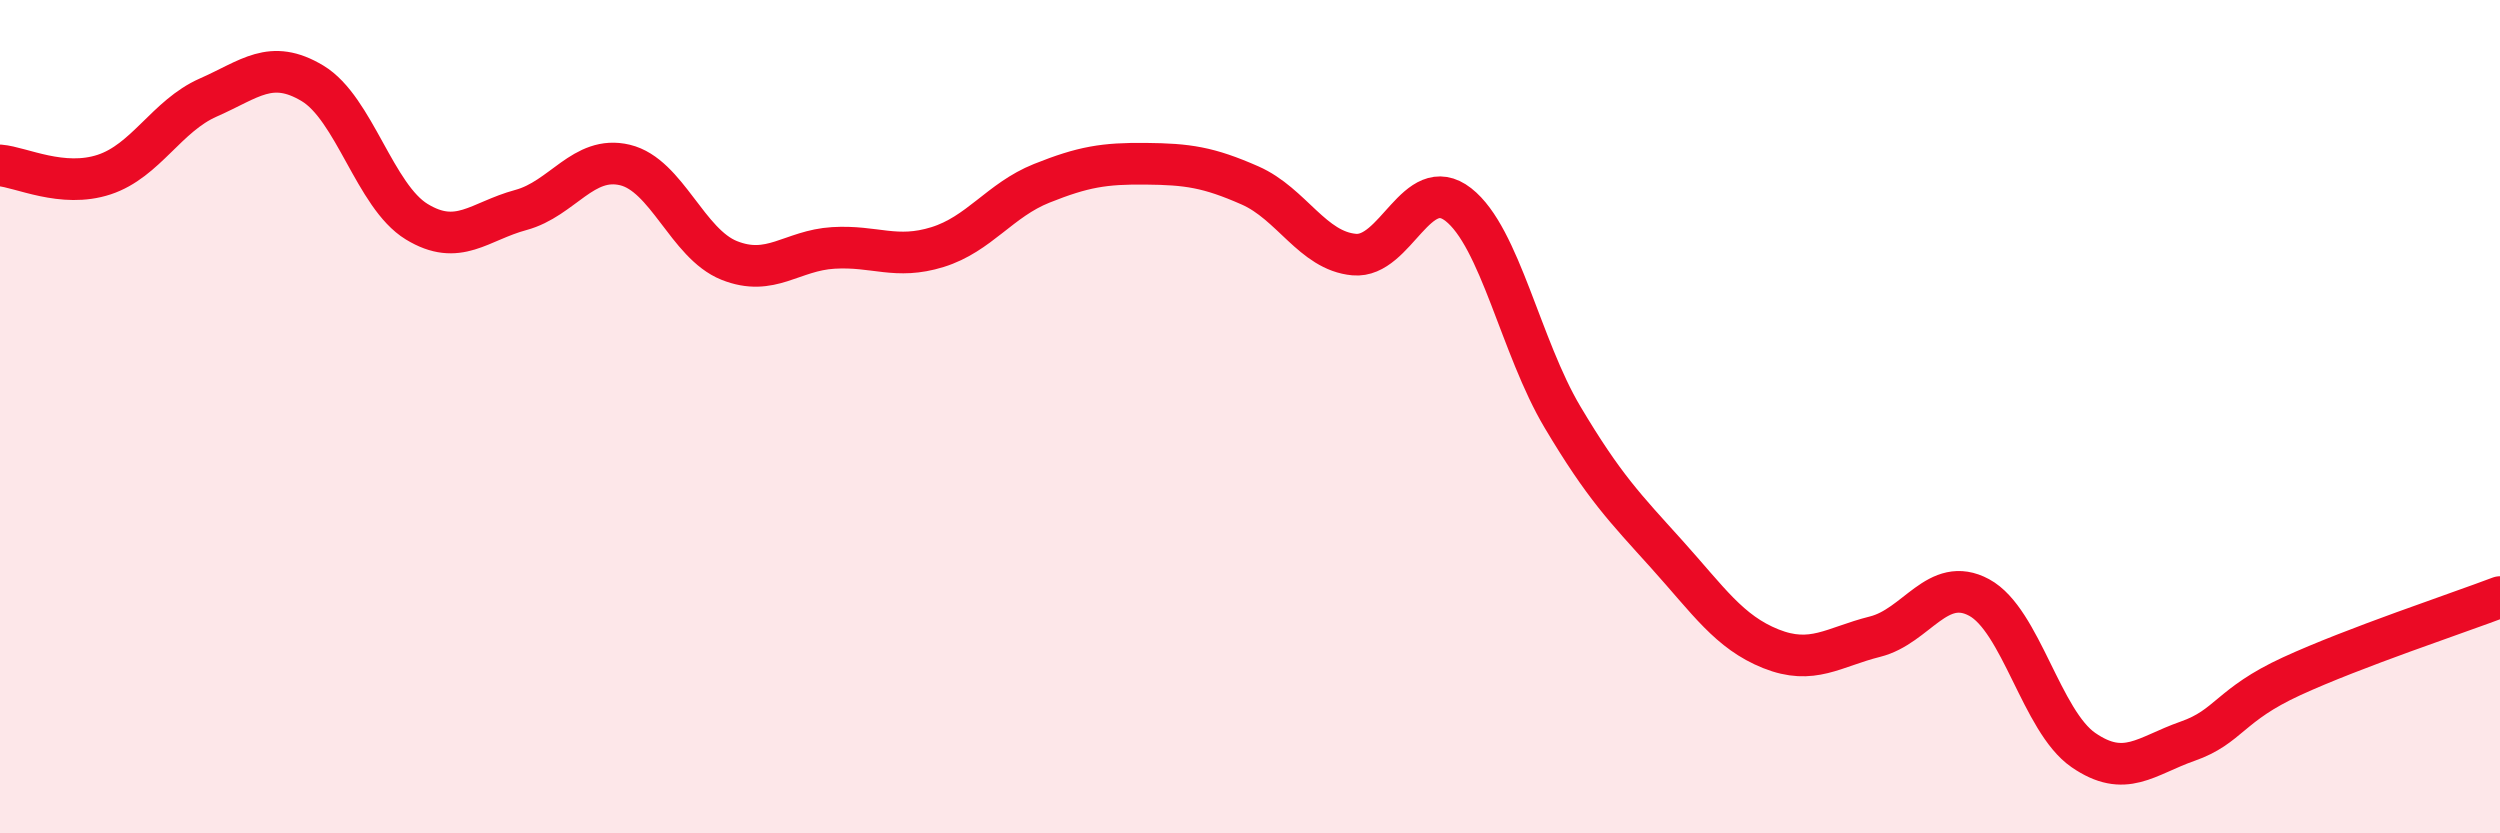
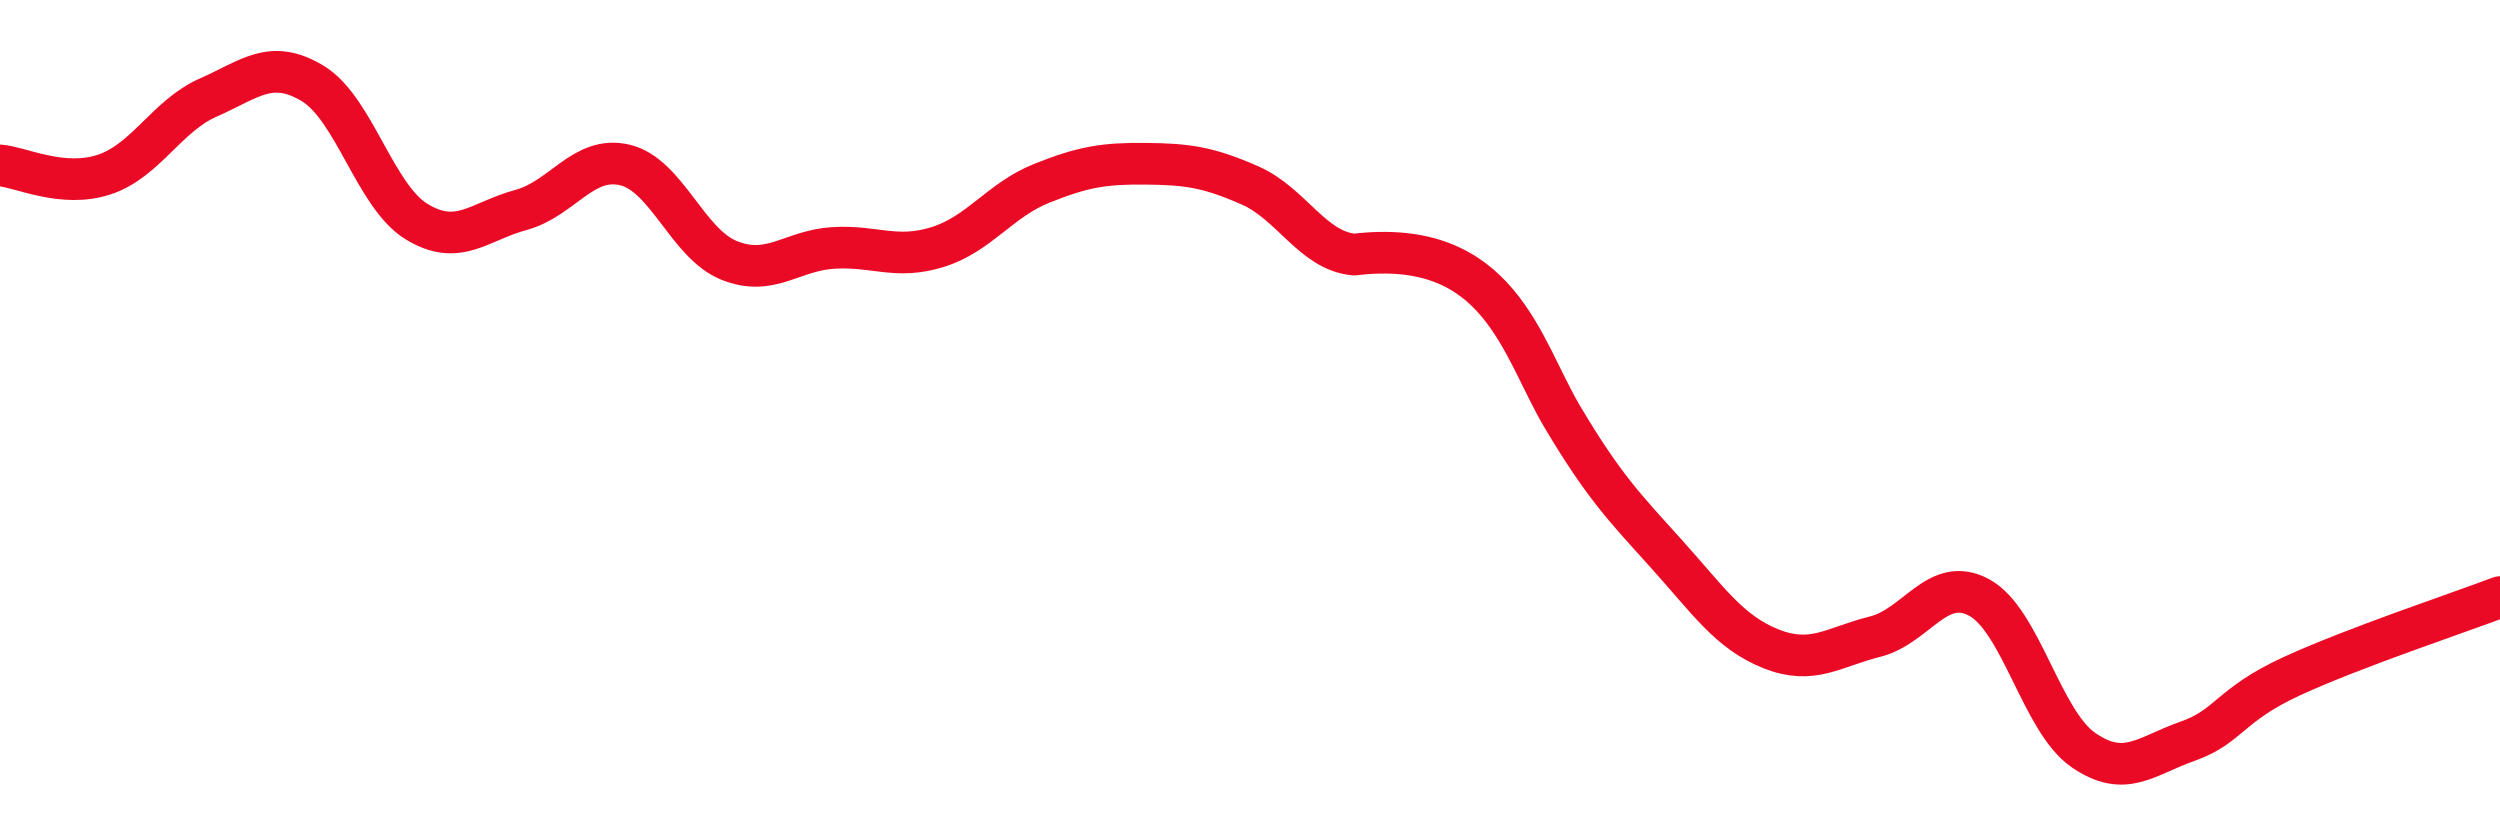
<svg xmlns="http://www.w3.org/2000/svg" width="60" height="20" viewBox="0 0 60 20">
-   <path d="M 0,3.97 C 0.5,4.01 1.5,4.52 2.5,4.19 C 3.5,3.86 4,2.78 5,2.34 C 6,1.9 6.5,1.4 7.5,2 C 8.5,2.6 9,4.71 10,5.32 C 11,5.93 11.5,5.31 12.5,5.04 C 13.5,4.77 14,3.72 15,3.96 C 16,4.2 16.5,5.85 17.5,6.25 C 18.5,6.65 19,6.01 20,5.95 C 21,5.89 21.5,6.24 22.5,5.93 C 23.5,5.62 24,4.8 25,4.4 C 26,4 26.5,3.92 27.5,3.93 C 28.5,3.94 29,4.01 30,4.45 C 31,4.89 31.5,6.02 32.5,6.11 C 33.5,6.2 34,4.13 35,4.91 C 36,5.69 36.5,8.33 37.5,10.01 C 38.5,11.69 39,12.19 40,13.3 C 41,14.41 41.5,15.17 42.5,15.57 C 43.5,15.97 44,15.53 45,15.28 C 46,15.03 46.5,13.8 47.5,14.34 C 48.5,14.88 49,17.31 50,18 C 51,18.69 51.5,18.14 52.5,17.79 C 53.5,17.44 53.5,16.92 55,16.23 C 56.5,15.54 59,14.71 60,14.33L60 20L0 20Z" fill="#EB0A25" opacity="0.1" stroke-linecap="round" stroke-linejoin="round" />
-   <path d="M 0,3.97 C 0.5,4.01 1.5,4.52 2.5,4.19 C 3.5,3.86 4,2.78 5,2.34 C 6,1.9 6.5,1.4 7.5,2 C 8.5,2.6 9,4.71 10,5.32 C 11,5.93 11.5,5.31 12.5,5.04 C 13.5,4.77 14,3.72 15,3.96 C 16,4.2 16.5,5.85 17.5,6.25 C 18.5,6.65 19,6.01 20,5.95 C 21,5.89 21.5,6.24 22.5,5.93 C 23.5,5.62 24,4.8 25,4.4 C 26,4 26.5,3.92 27.5,3.93 C 28.5,3.94 29,4.01 30,4.45 C 31,4.89 31.5,6.02 32.5,6.11 C 33.5,6.2 34,4.13 35,4.91 C 36,5.69 36.5,8.33 37.5,10.01 C 38.5,11.69 39,12.19 40,13.3 C 41,14.41 41.5,15.17 42.5,15.57 C 43.5,15.97 44,15.53 45,15.28 C 46,15.03 46.5,13.8 47.5,14.34 C 48.5,14.88 49,17.31 50,18 C 51,18.69 51.5,18.14 52.5,17.79 C 53.5,17.44 53.5,16.92 55,16.23 C 56.5,15.54 59,14.71 60,14.33" stroke="#EB0A25" stroke-width="1" fill="none" stroke-linecap="round" stroke-linejoin="round" />
+   <path d="M 0,3.97 C 0.5,4.01 1.5,4.52 2.5,4.19 C 3.5,3.86 4,2.78 5,2.34 C 6,1.9 6.5,1.4 7.5,2 C 8.5,2.6 9,4.71 10,5.32 C 11,5.93 11.5,5.31 12.5,5.04 C 13.5,4.77 14,3.72 15,3.96 C 16,4.2 16.5,5.85 17.5,6.25 C 18.5,6.65 19,6.01 20,5.95 C 21,5.89 21.5,6.24 22.5,5.93 C 23.5,5.62 24,4.8 25,4.4 C 26,4 26.5,3.92 27.5,3.93 C 28.5,3.94 29,4.01 30,4.45 C 31,4.89 31.5,6.02 32.5,6.11 C 36,5.69 36.5,8.33 37.5,10.01 C 38.5,11.69 39,12.19 40,13.3 C 41,14.41 41.5,15.17 42.5,15.57 C 43.5,15.97 44,15.53 45,15.28 C 46,15.03 46.5,13.8 47.5,14.34 C 48.5,14.88 49,17.31 50,18 C 51,18.69 51.5,18.14 52.5,17.79 C 53.5,17.44 53.5,16.92 55,16.23 C 56.5,15.54 59,14.71 60,14.33" stroke="#EB0A25" stroke-width="1" fill="none" stroke-linecap="round" stroke-linejoin="round" />
</svg>